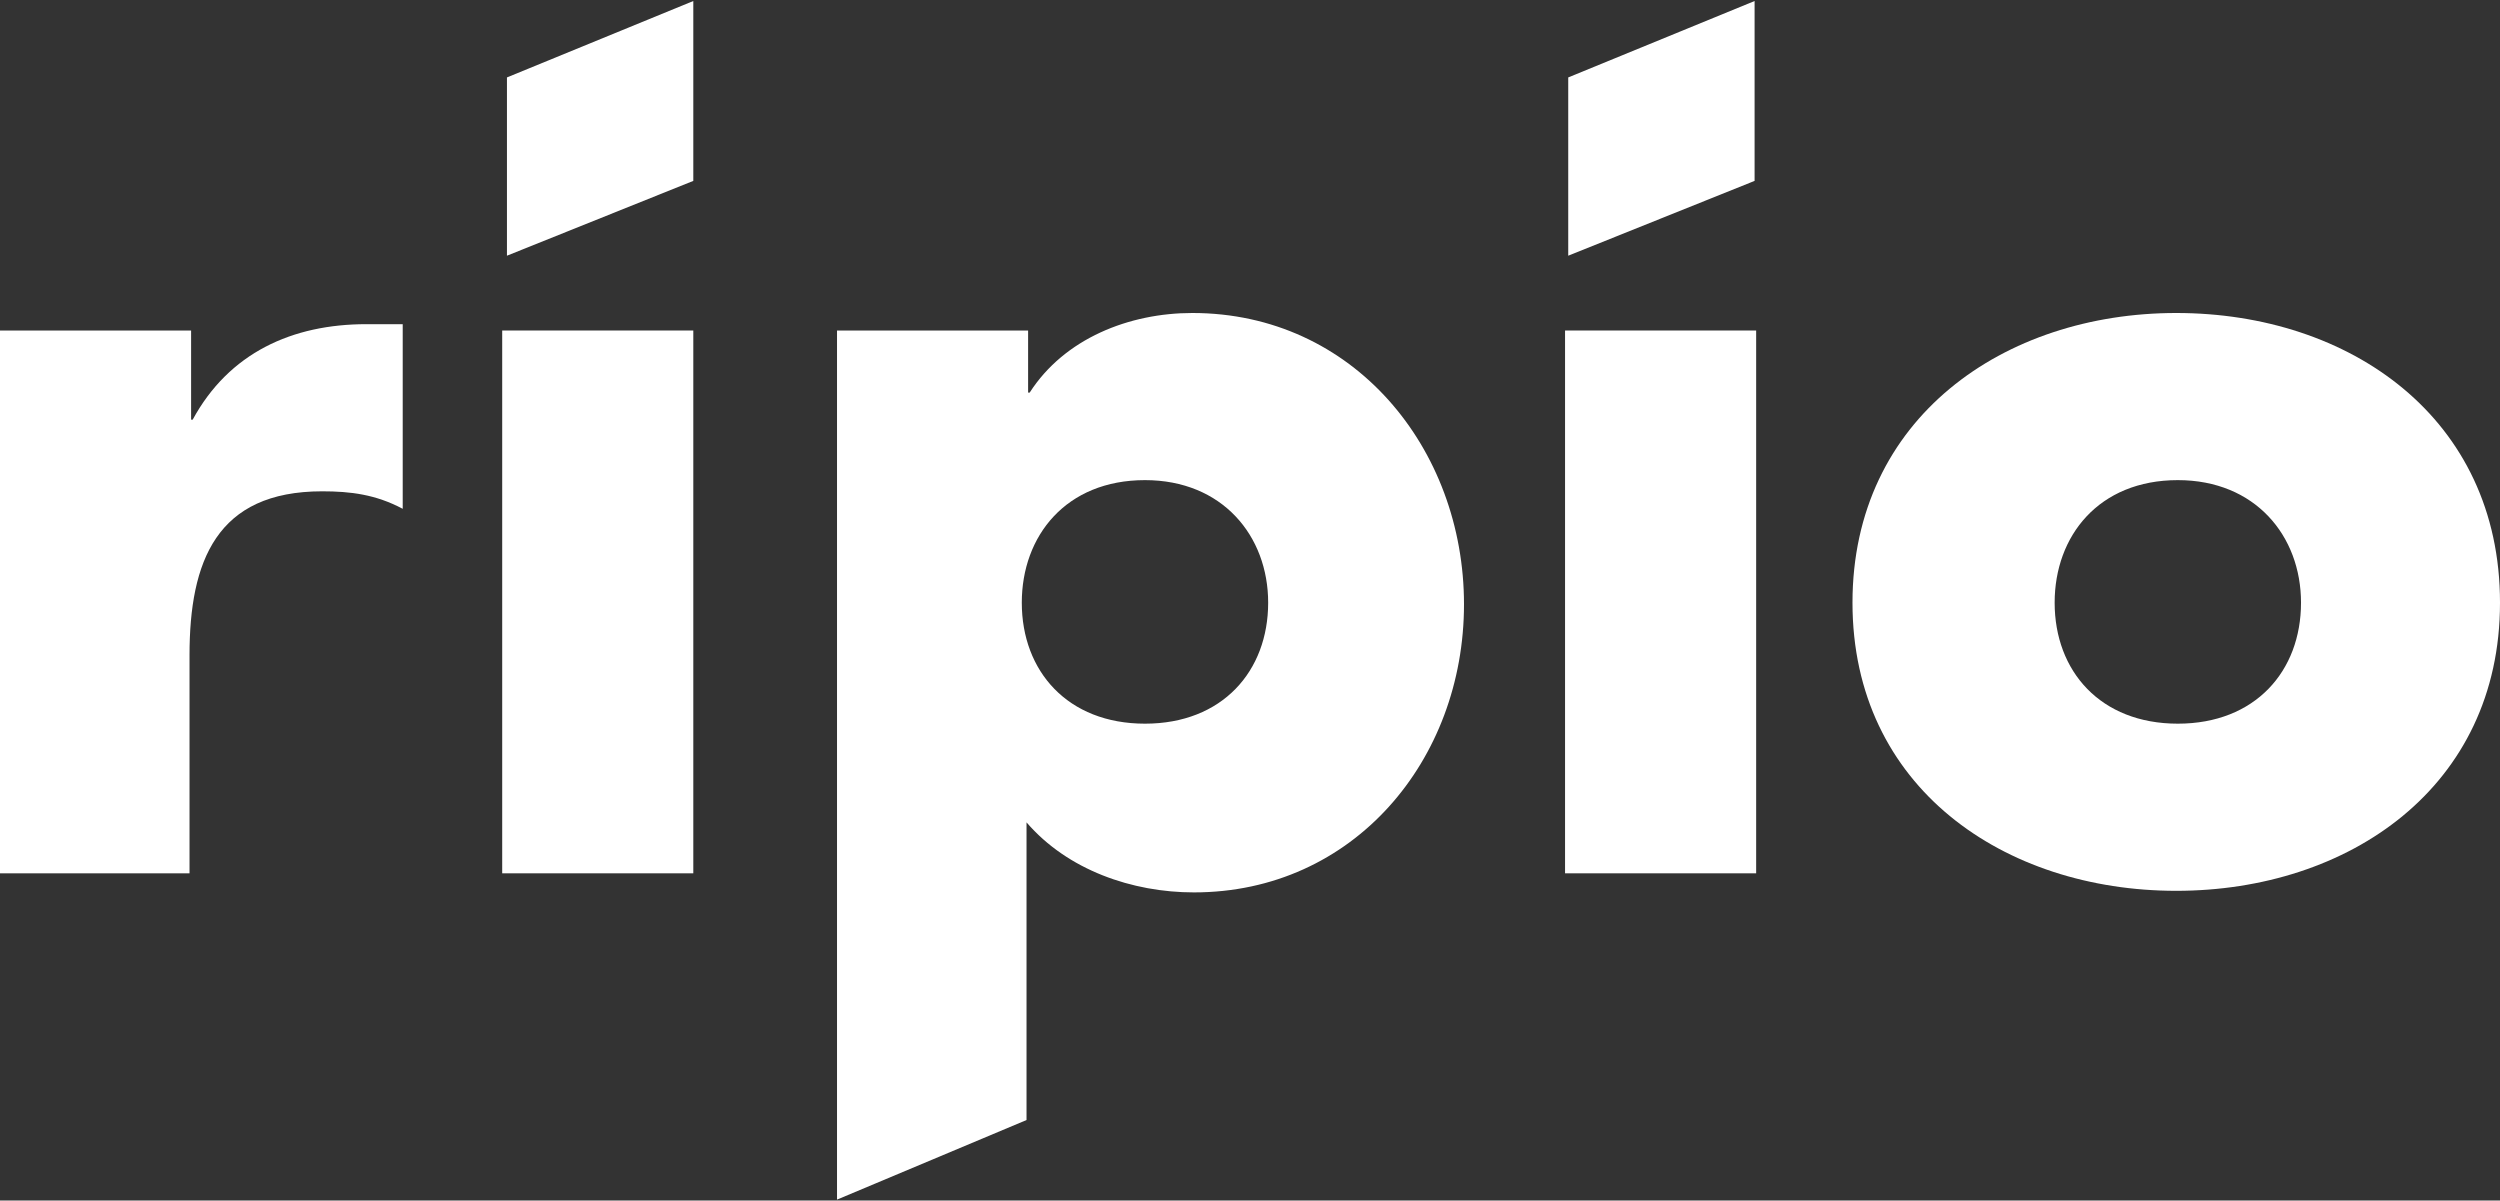
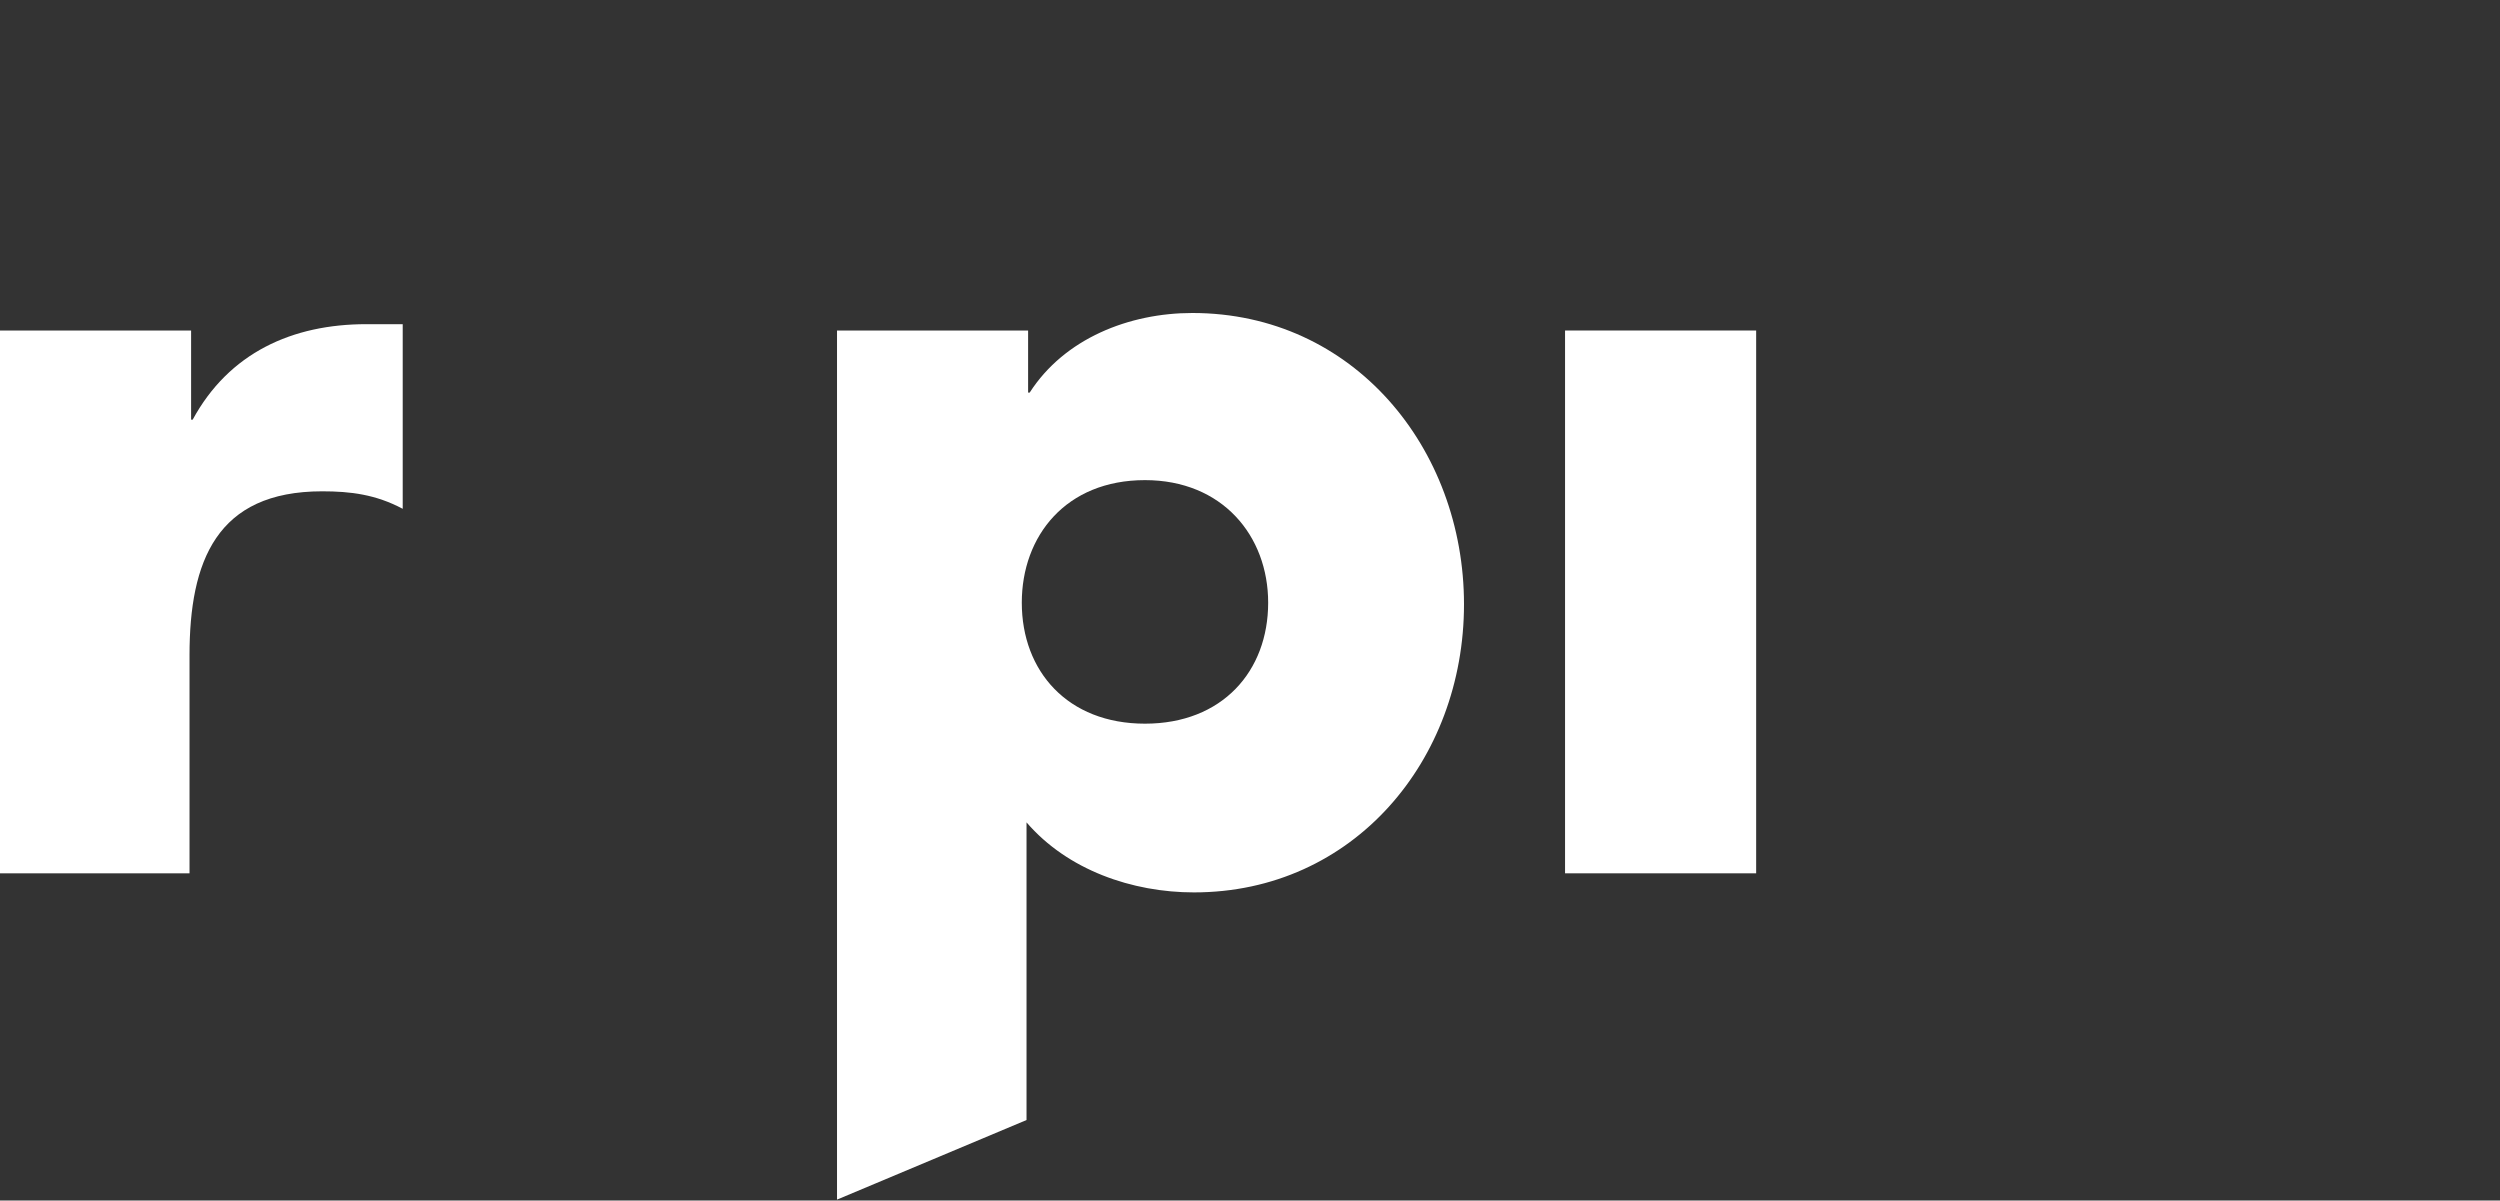
<svg xmlns="http://www.w3.org/2000/svg" width="177" height="85" viewBox="0 0 177 85" fill="none">
  <rect x="0" y="0" width="177" height="85" fill="#333333" stroke="none" />
  <path d="M13.53 29.713H13.641C16.213 24.98 20.686 22.951 25.941 22.951H28.512V36.024C26.612 35.01 24.823 34.785 22.81 34.785C15.319 34.785 13.418 39.743 13.418 46.392V61.832H0V23.402H13.53V29.713Z" fill="white" />
-   <path d="M49.086 23.4H35.556V61.831H49.086V23.4Z" fill="white" />
  <path d="M72.79 27.795H72.902C75.362 23.963 79.946 22.16 84.419 22.16C95.824 22.16 103.651 31.74 103.651 42.784C103.651 53.828 95.824 63.182 84.531 63.182C80.17 63.182 75.585 61.605 72.678 58.224V79.298L59.261 84.933V23.4H72.79V27.795ZM72.343 42.671C72.343 47.517 75.585 51.236 81.064 51.236C86.543 51.236 89.786 47.517 89.786 42.671C89.786 37.938 86.543 33.993 81.064 33.993C75.474 33.993 72.343 37.938 72.343 42.671Z" fill="white" />
  <path d="M124.336 23.4H110.806V61.831H124.336V23.4Z" fill="white" />
-   <path d="M177 42.671C177 55.744 166.266 63.07 154.078 63.07C141.891 63.07 131.156 55.744 131.156 42.671C131.156 29.598 141.891 22.16 154.078 22.16C166.378 22.16 177 29.598 177 42.671ZM145.469 42.671C145.469 47.517 148.711 51.236 154.19 51.236C159.669 51.236 162.912 47.517 162.912 42.671C162.912 37.938 159.669 33.993 154.19 33.993C148.6 33.993 145.469 37.938 145.469 42.671Z" fill="white" />
-   <path d="M49.086 12.807L35.892 18.104V5.482L49.086 0.072V12.807Z" fill="white" />
-   <path d="M124.225 12.807L111.031 18.104V5.482L124.225 0.072V12.807Z" fill="white" />
</svg>